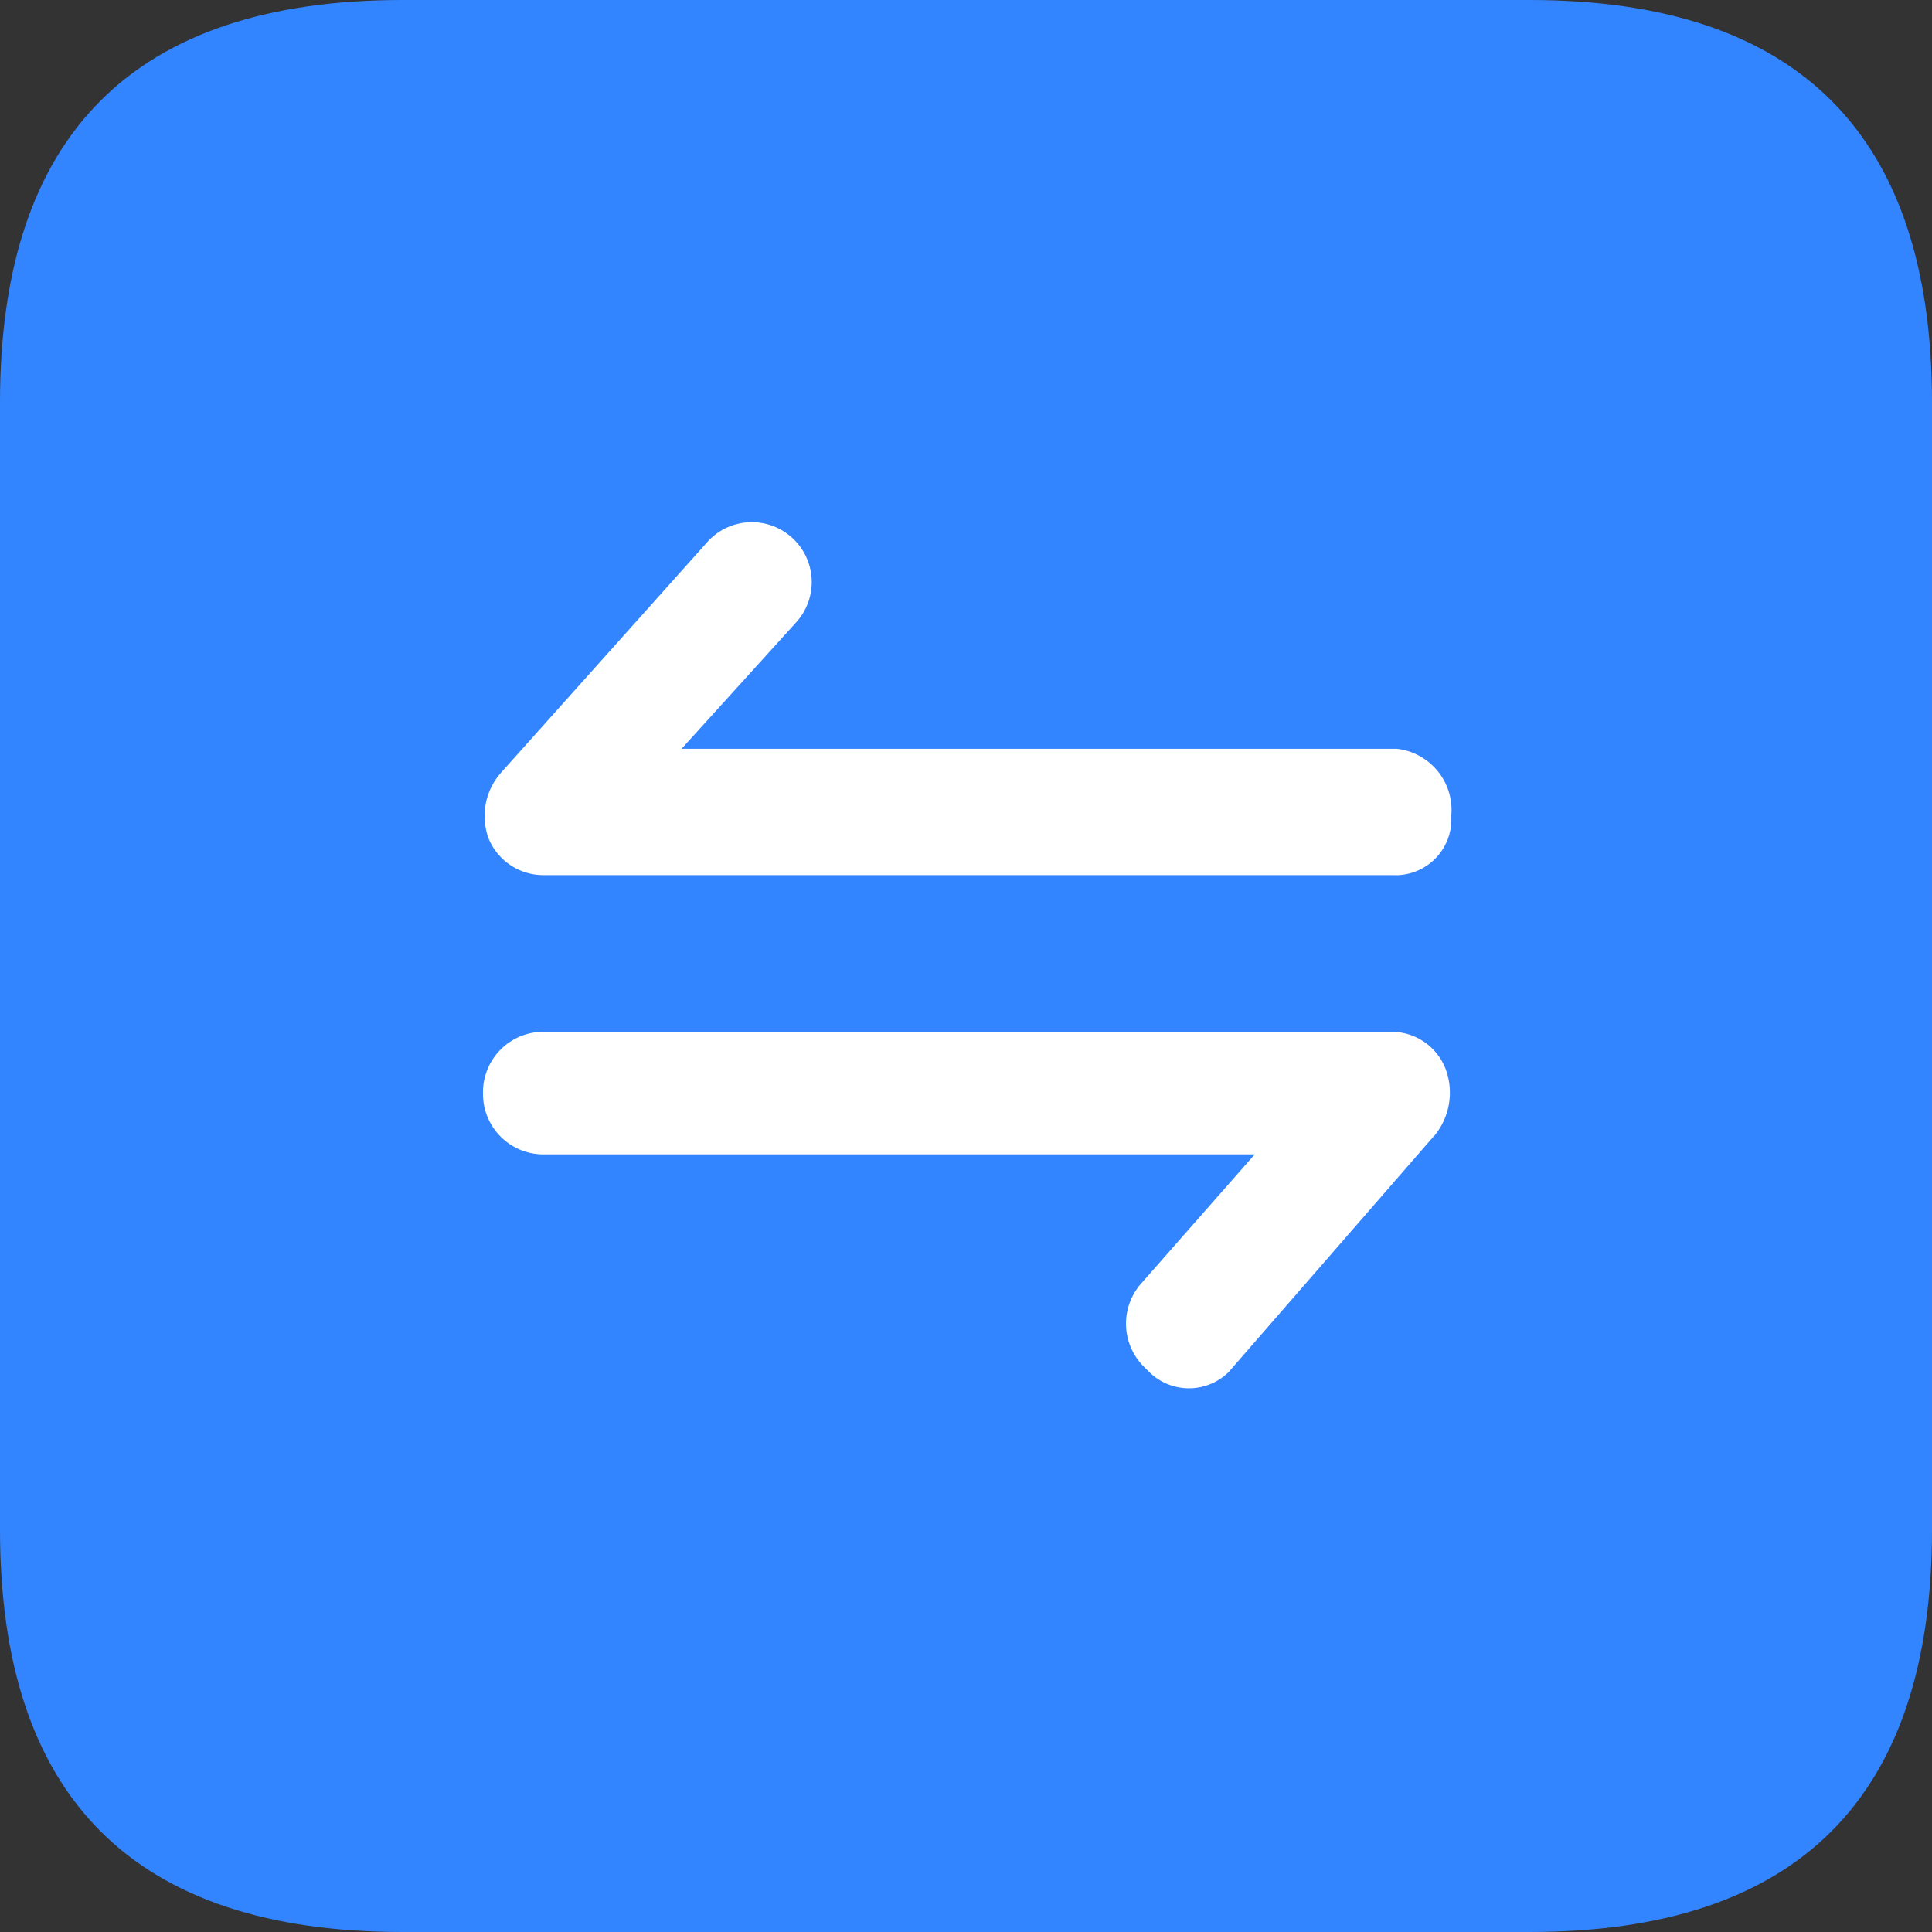
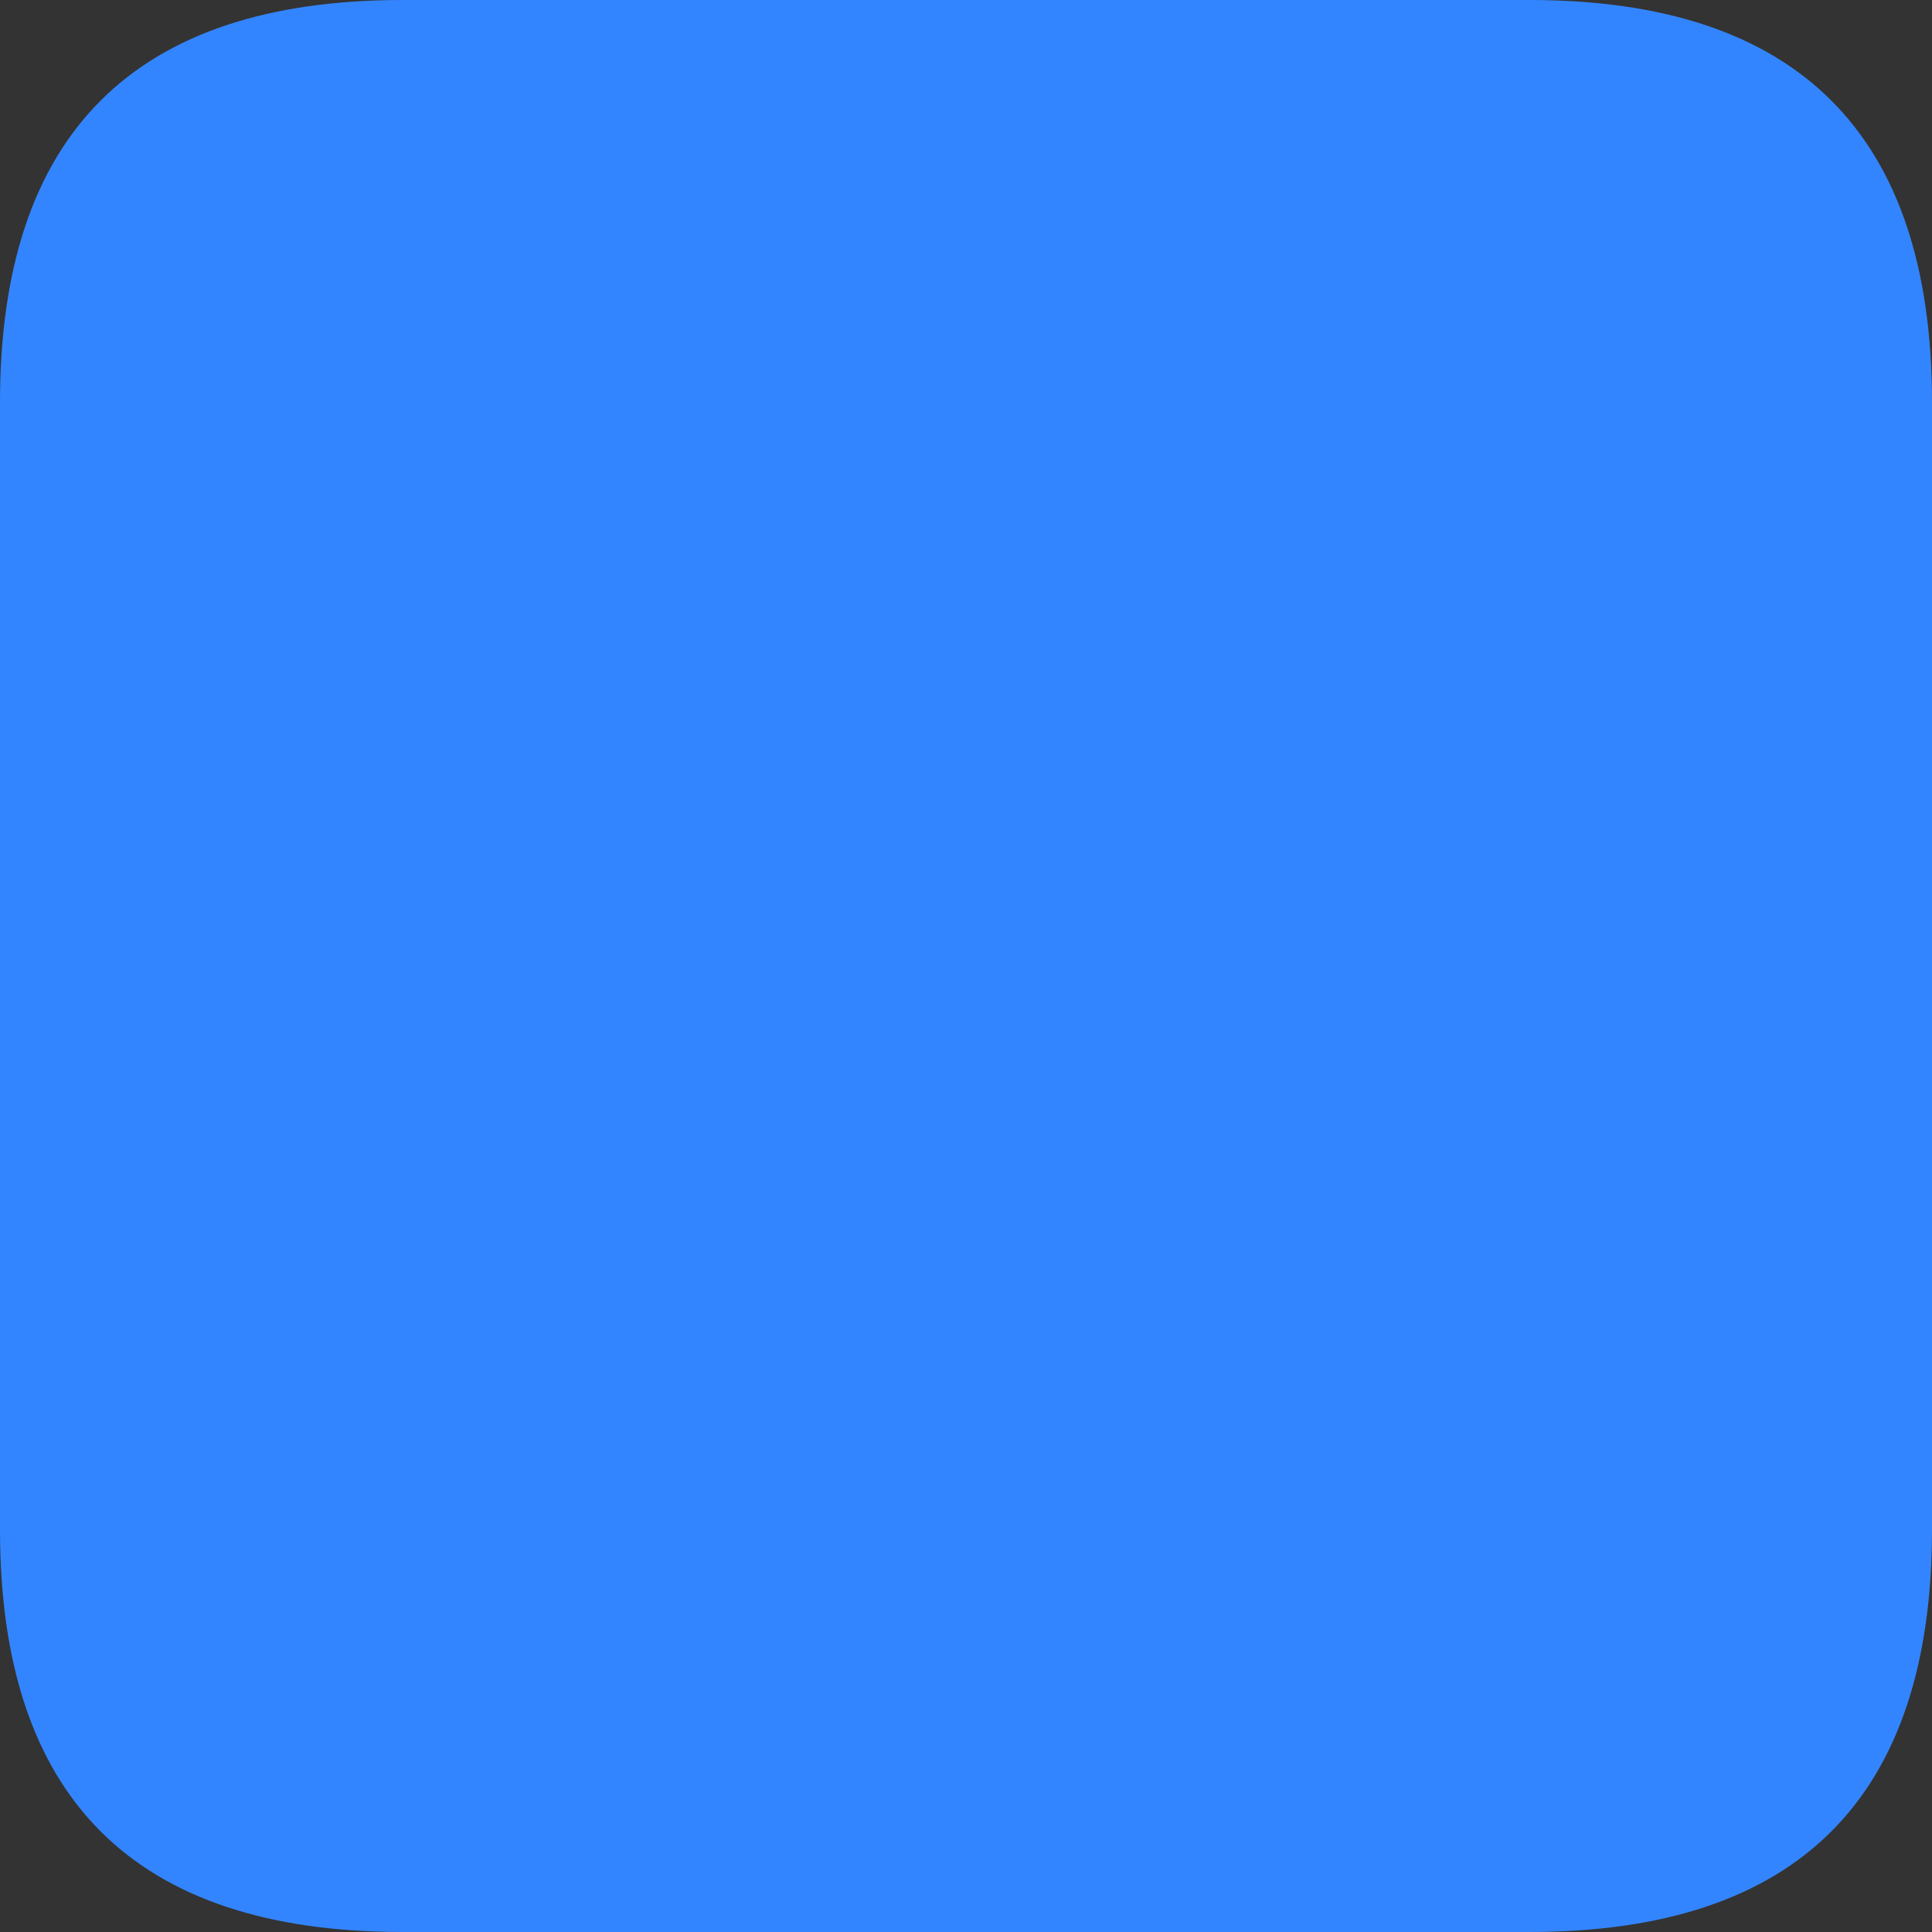
<svg xmlns="http://www.w3.org/2000/svg" class="icon" viewBox="0 0 1024 1024" version="1.1" width="48" height="48">
  <rect x="0" y="0" width="1024" height="1024" fill="#333333" stroke="none" />
  <path d="M0 0m213.333 0l597.333 0q213.333 0 213.333 213.333l0 597.333q0 213.333-213.333 213.333l-597.333 0q-213.333 0-213.333-213.333l0-597.333q0-213.333 213.333-213.333Z" fill="#3385FF" />
-   <path d="M265.472 409.621l108.565-121.365a31.744 31.744 0 1 1 47.957 41.579l-60.757 67.051h379.264a32.661 32.661 0 0 1 28.736 35.115v3.669a29.611 29.611 0 0 1-31.168 28.16h-450.133a31.381 31.381 0 0 1-28.843-19.093 34.539 34.539 0 0 1 6.4-35.115zM759.936 602.24l-107.648 123.733-0.96 1.131a30.016 30.016 0 0 1-42.496-0.192l-0.96-0.96-0.96-0.96a32.213 32.213 0 0 1-2.133-44.629l60.267-68.523h-377.387A32 32 0 0 1 256 579.413a32 32 0 0 1 31.659-32.533h449.92a30.72 30.72 0 0 1 28.587 19.584 35.861 35.861 0 0 1-6.229 35.883z" fill="#FFFFFF" />
</svg>